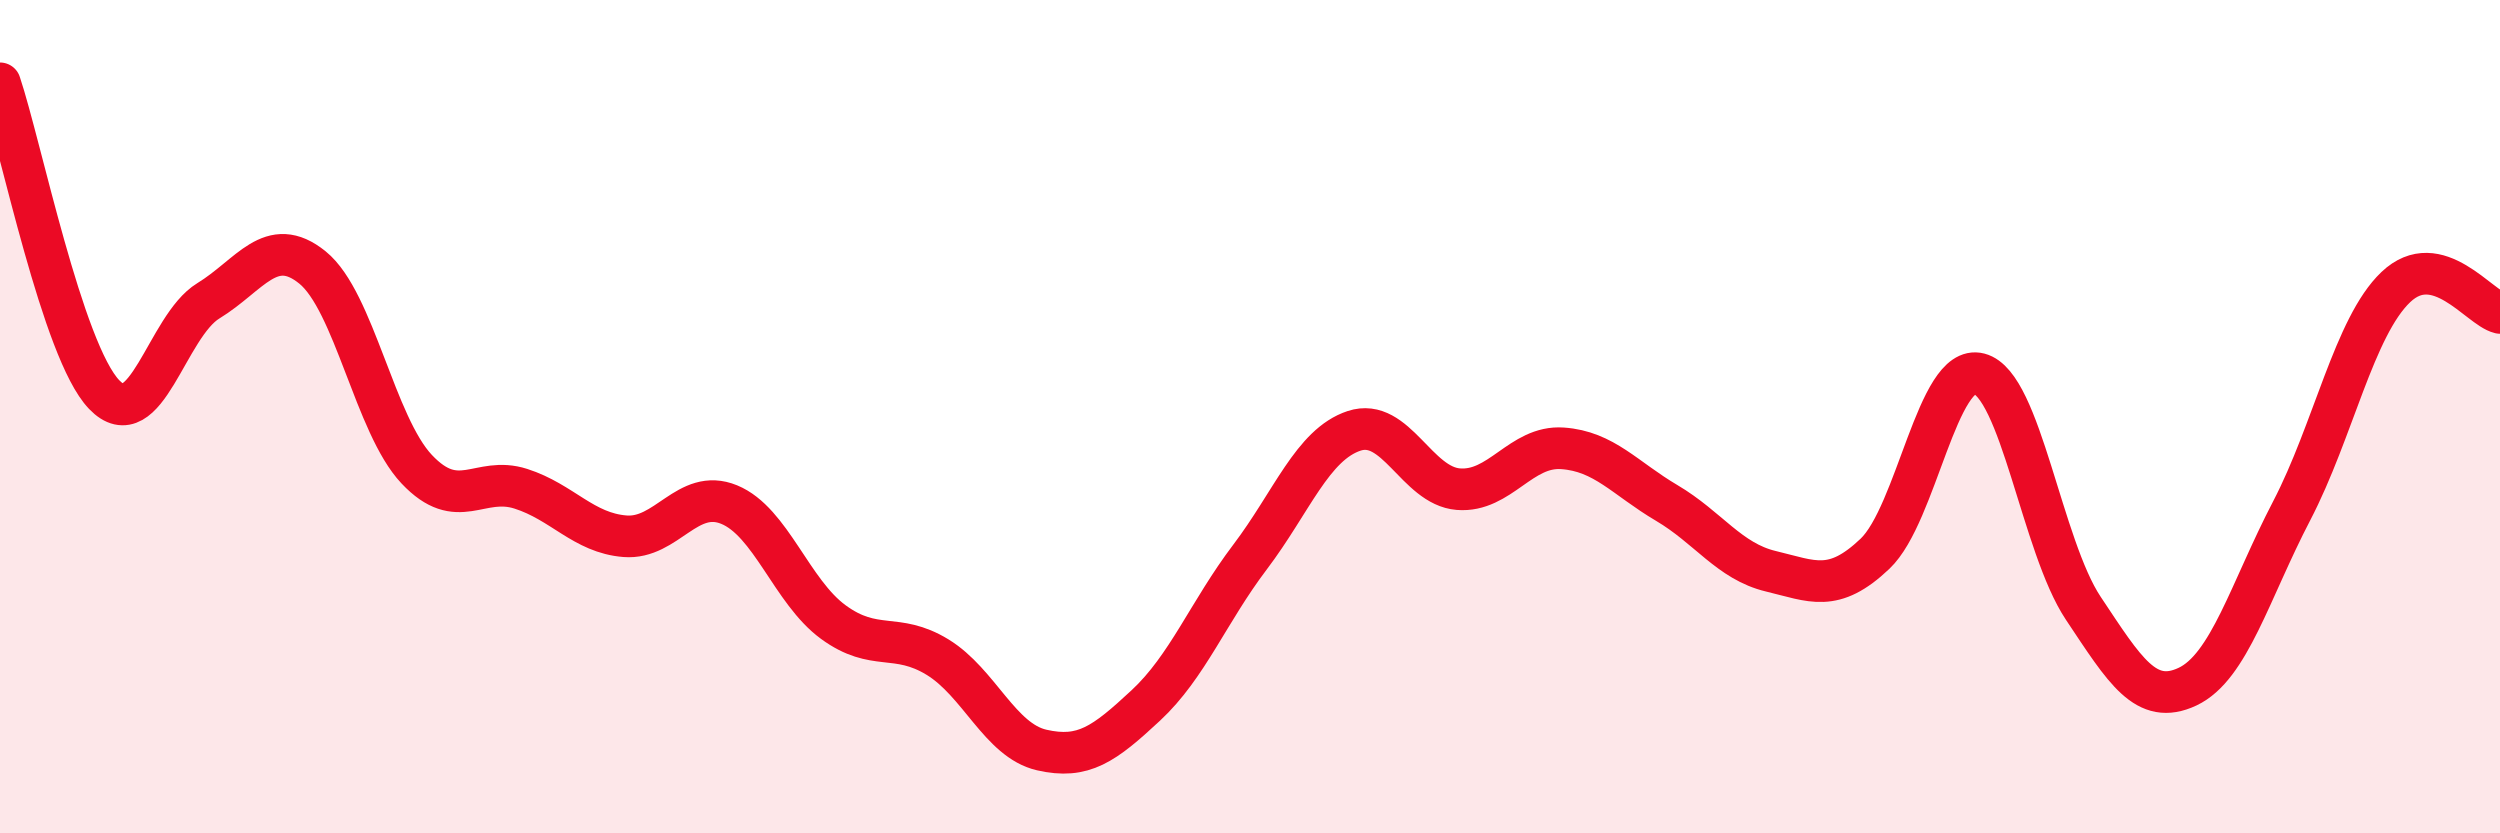
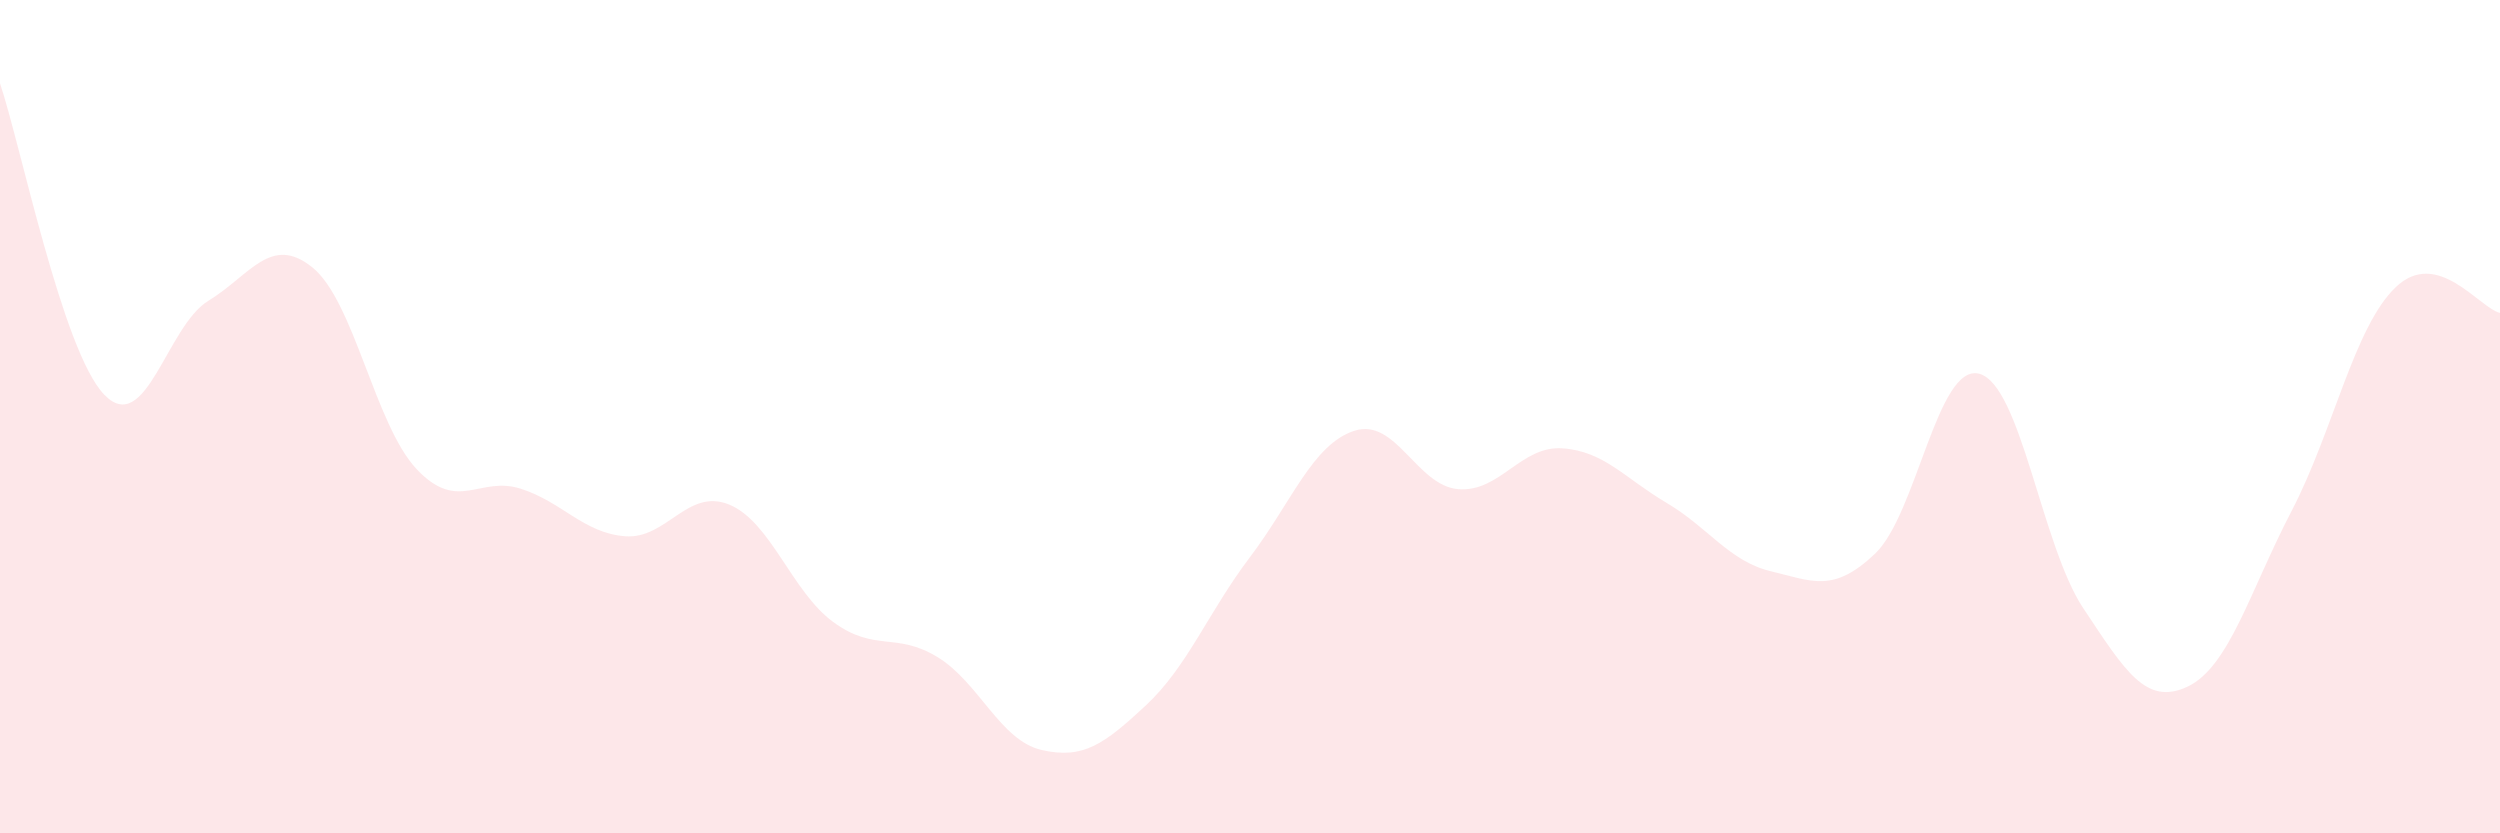
<svg xmlns="http://www.w3.org/2000/svg" width="60" height="20" viewBox="0 0 60 20">
  <path d="M 0,2 C 0.5,3.49 1.5,8.43 2.5,9.47 C 3.5,10.51 4,7.83 5,7.22 C 6,6.61 6.5,5.61 7.5,6.42 C 8.5,7.23 9,10.2 10,11.26 C 11,12.32 11.5,11.41 12.5,11.73 C 13.5,12.05 14,12.79 15,12.87 C 16,12.95 16.5,11.7 17.5,12.11 C 18.5,12.52 19,14.2 20,14.93 C 21,15.66 21.5,15.16 22.5,15.77 C 23.5,16.38 24,17.77 25,18 C 26,18.23 26.5,17.86 27.5,16.93 C 28.5,16 29,14.69 30,13.37 C 31,12.05 31.5,10.67 32.5,10.34 C 33.5,10.01 34,11.66 35,11.74 C 36,11.82 36.5,10.69 37.5,10.76 C 38.5,10.83 39,11.48 40,12.07 C 41,12.66 41.5,13.47 42.5,13.71 C 43.5,13.95 44,14.24 45,13.29 C 46,12.34 46.5,8.71 47.5,8.97 C 48.5,9.23 49,13.1 50,14.6 C 51,16.1 51.5,16.95 52.5,16.48 C 53.5,16.01 54,14.18 55,12.26 C 56,10.34 56.5,7.84 57.5,6.89 C 58.5,5.94 59.5,7.39 60,7.51L60 20L0 20Z" fill="#EB0A25" opacity="0.1" stroke-linecap="round" stroke-linejoin="round" />
-   <path d="M 0,2 C 0.5,3.49 1.5,8.43 2.5,9.47 C 3.5,10.51 4,7.83 5,7.22 C 6,6.61 6.5,5.61 7.5,6.42 C 8.5,7.23 9,10.2 10,11.26 C 11,12.32 11.5,11.41 12.5,11.73 C 13.5,12.05 14,12.79 15,12.87 C 16,12.95 16.5,11.7 17.5,12.11 C 18.5,12.52 19,14.2 20,14.93 C 21,15.66 21.5,15.16 22.5,15.77 C 23.5,16.38 24,17.77 25,18 C 26,18.23 26.5,17.86 27.5,16.93 C 28.5,16 29,14.69 30,13.37 C 31,12.05 31.5,10.67 32.5,10.34 C 33.5,10.01 34,11.66 35,11.74 C 36,11.82 36.5,10.69 37.5,10.76 C 38.5,10.83 39,11.48 40,12.07 C 41,12.66 41.5,13.47 42.5,13.71 C 43.5,13.95 44,14.24 45,13.29 C 46,12.34 46.5,8.71 47.5,8.97 C 48.5,9.23 49,13.1 50,14.6 C 51,16.1 51.5,16.95 52.5,16.48 C 53.5,16.01 54,14.18 55,12.26 C 56,10.34 56.5,7.84 57.5,6.89 C 58.5,5.94 59.5,7.39 60,7.51" stroke="#EB0A25" stroke-width="1" fill="none" stroke-linecap="round" stroke-linejoin="round" />
</svg>